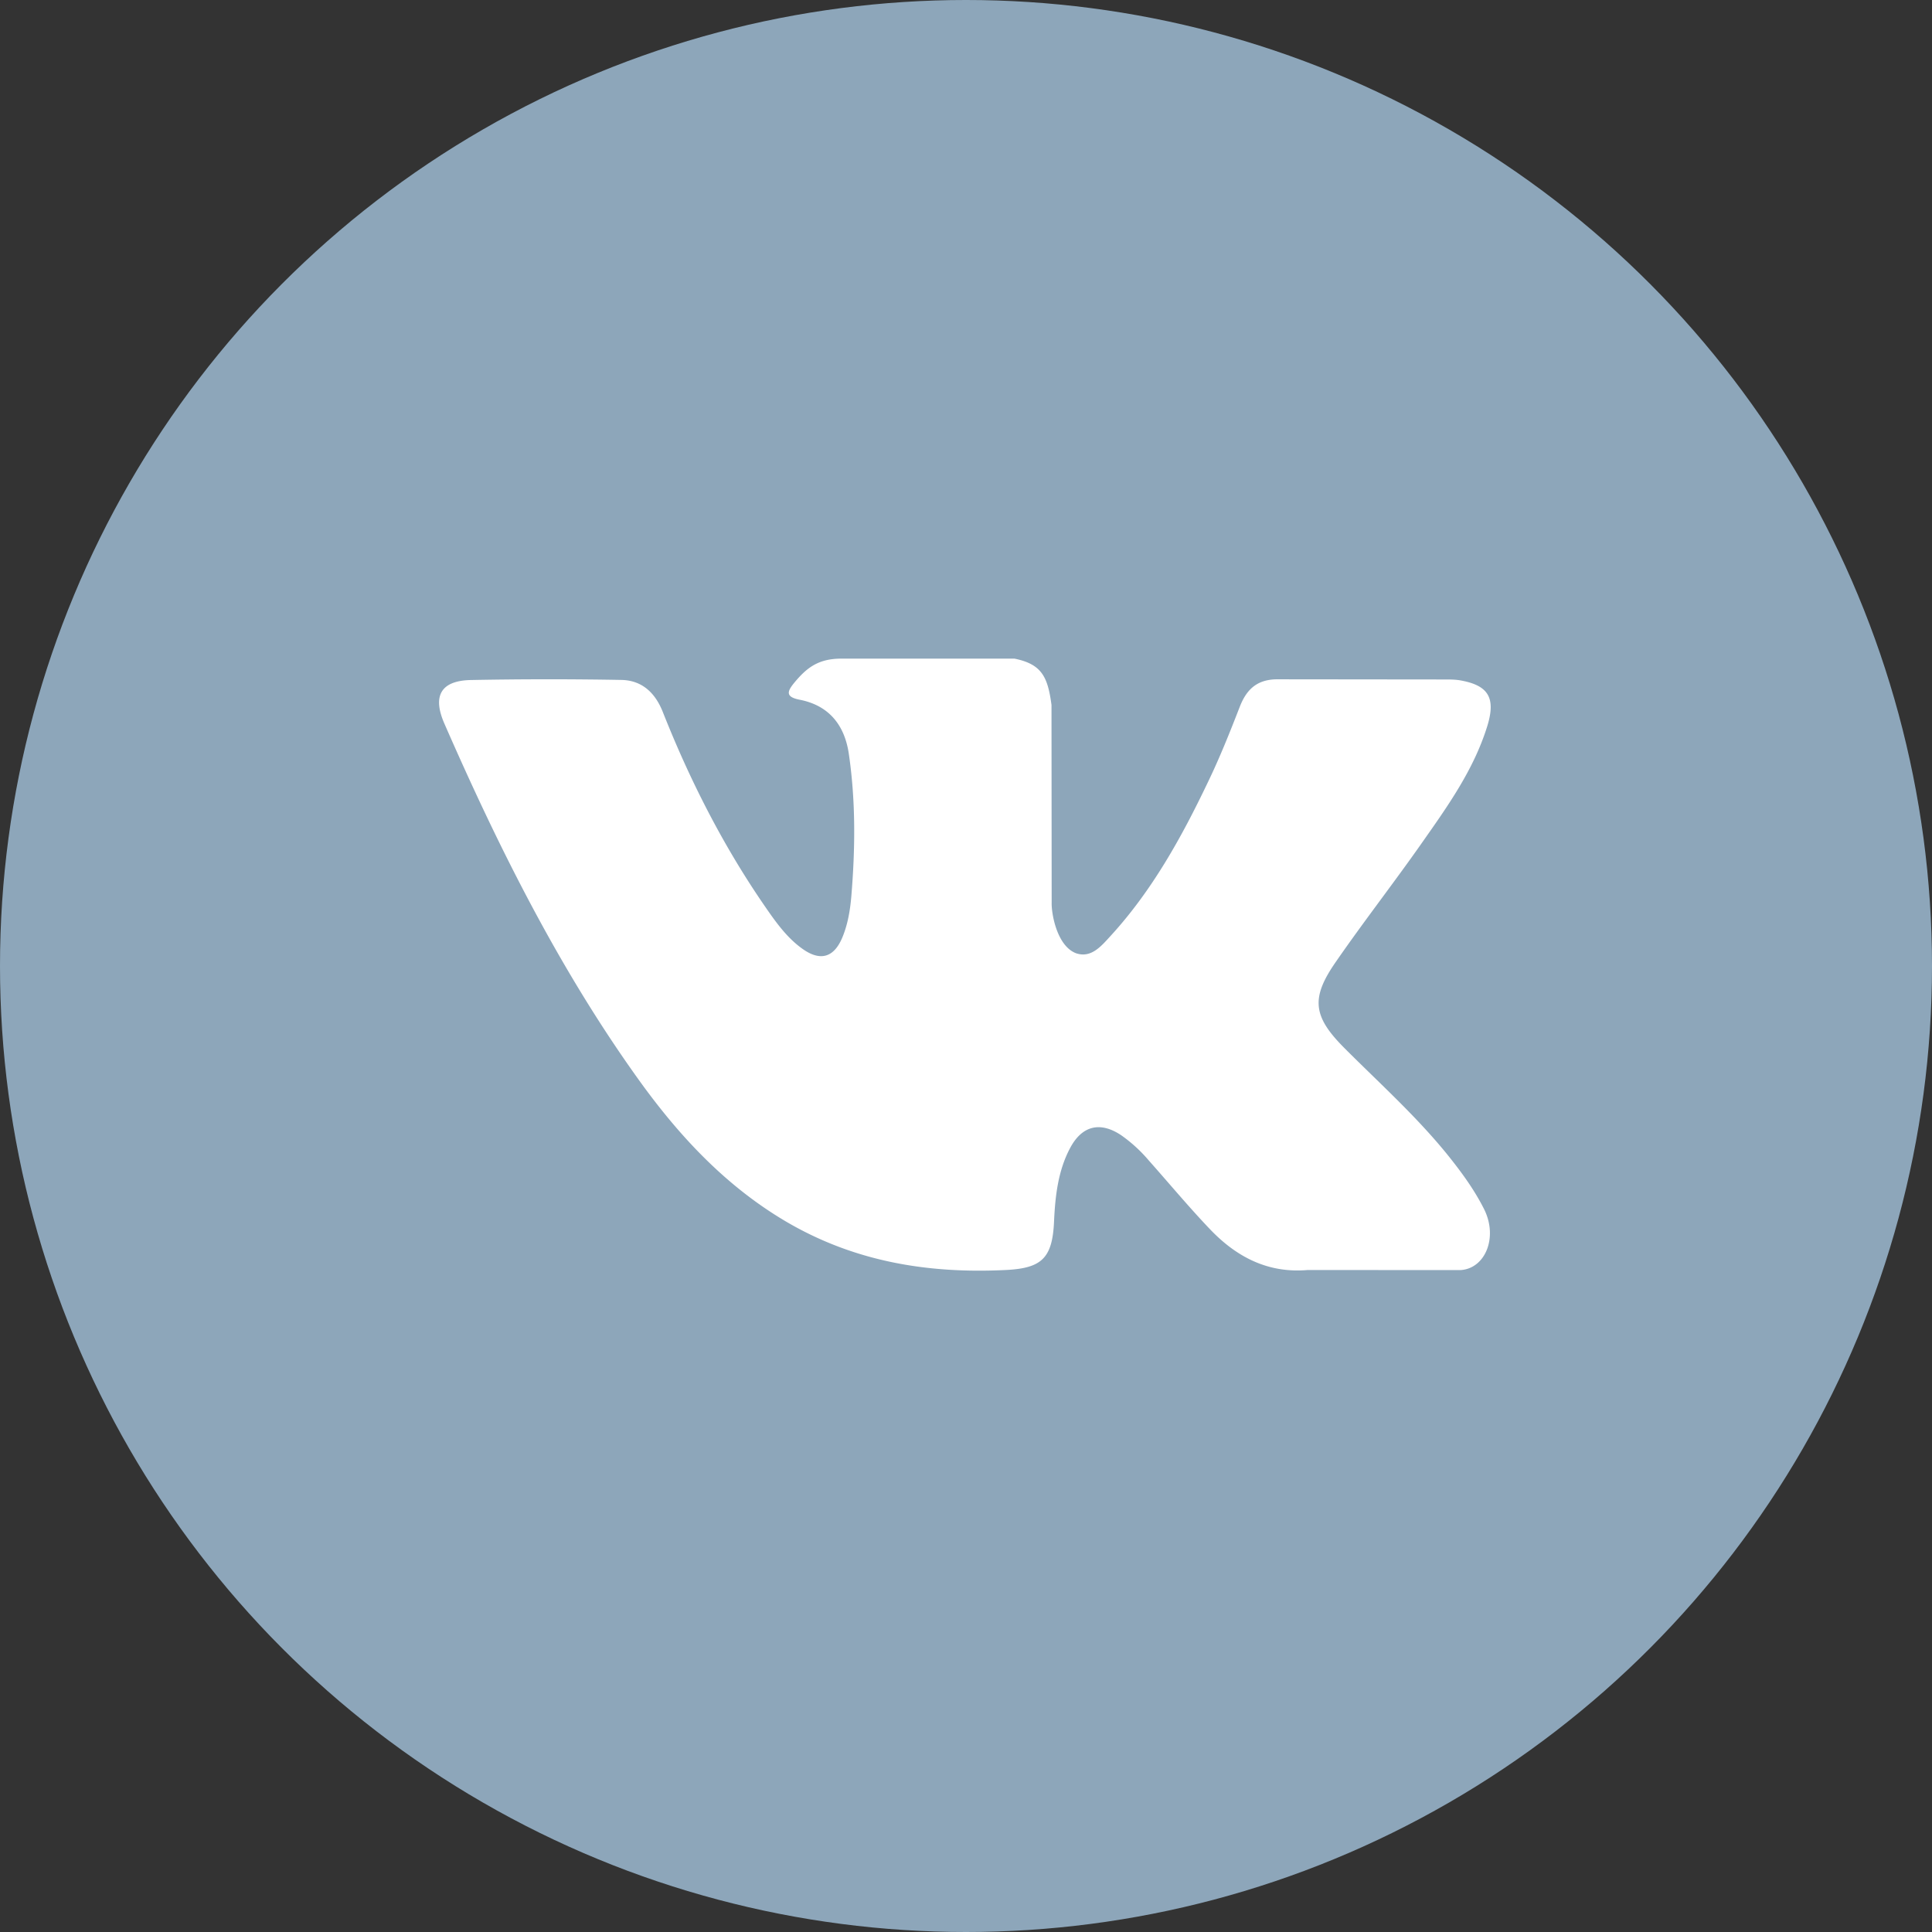
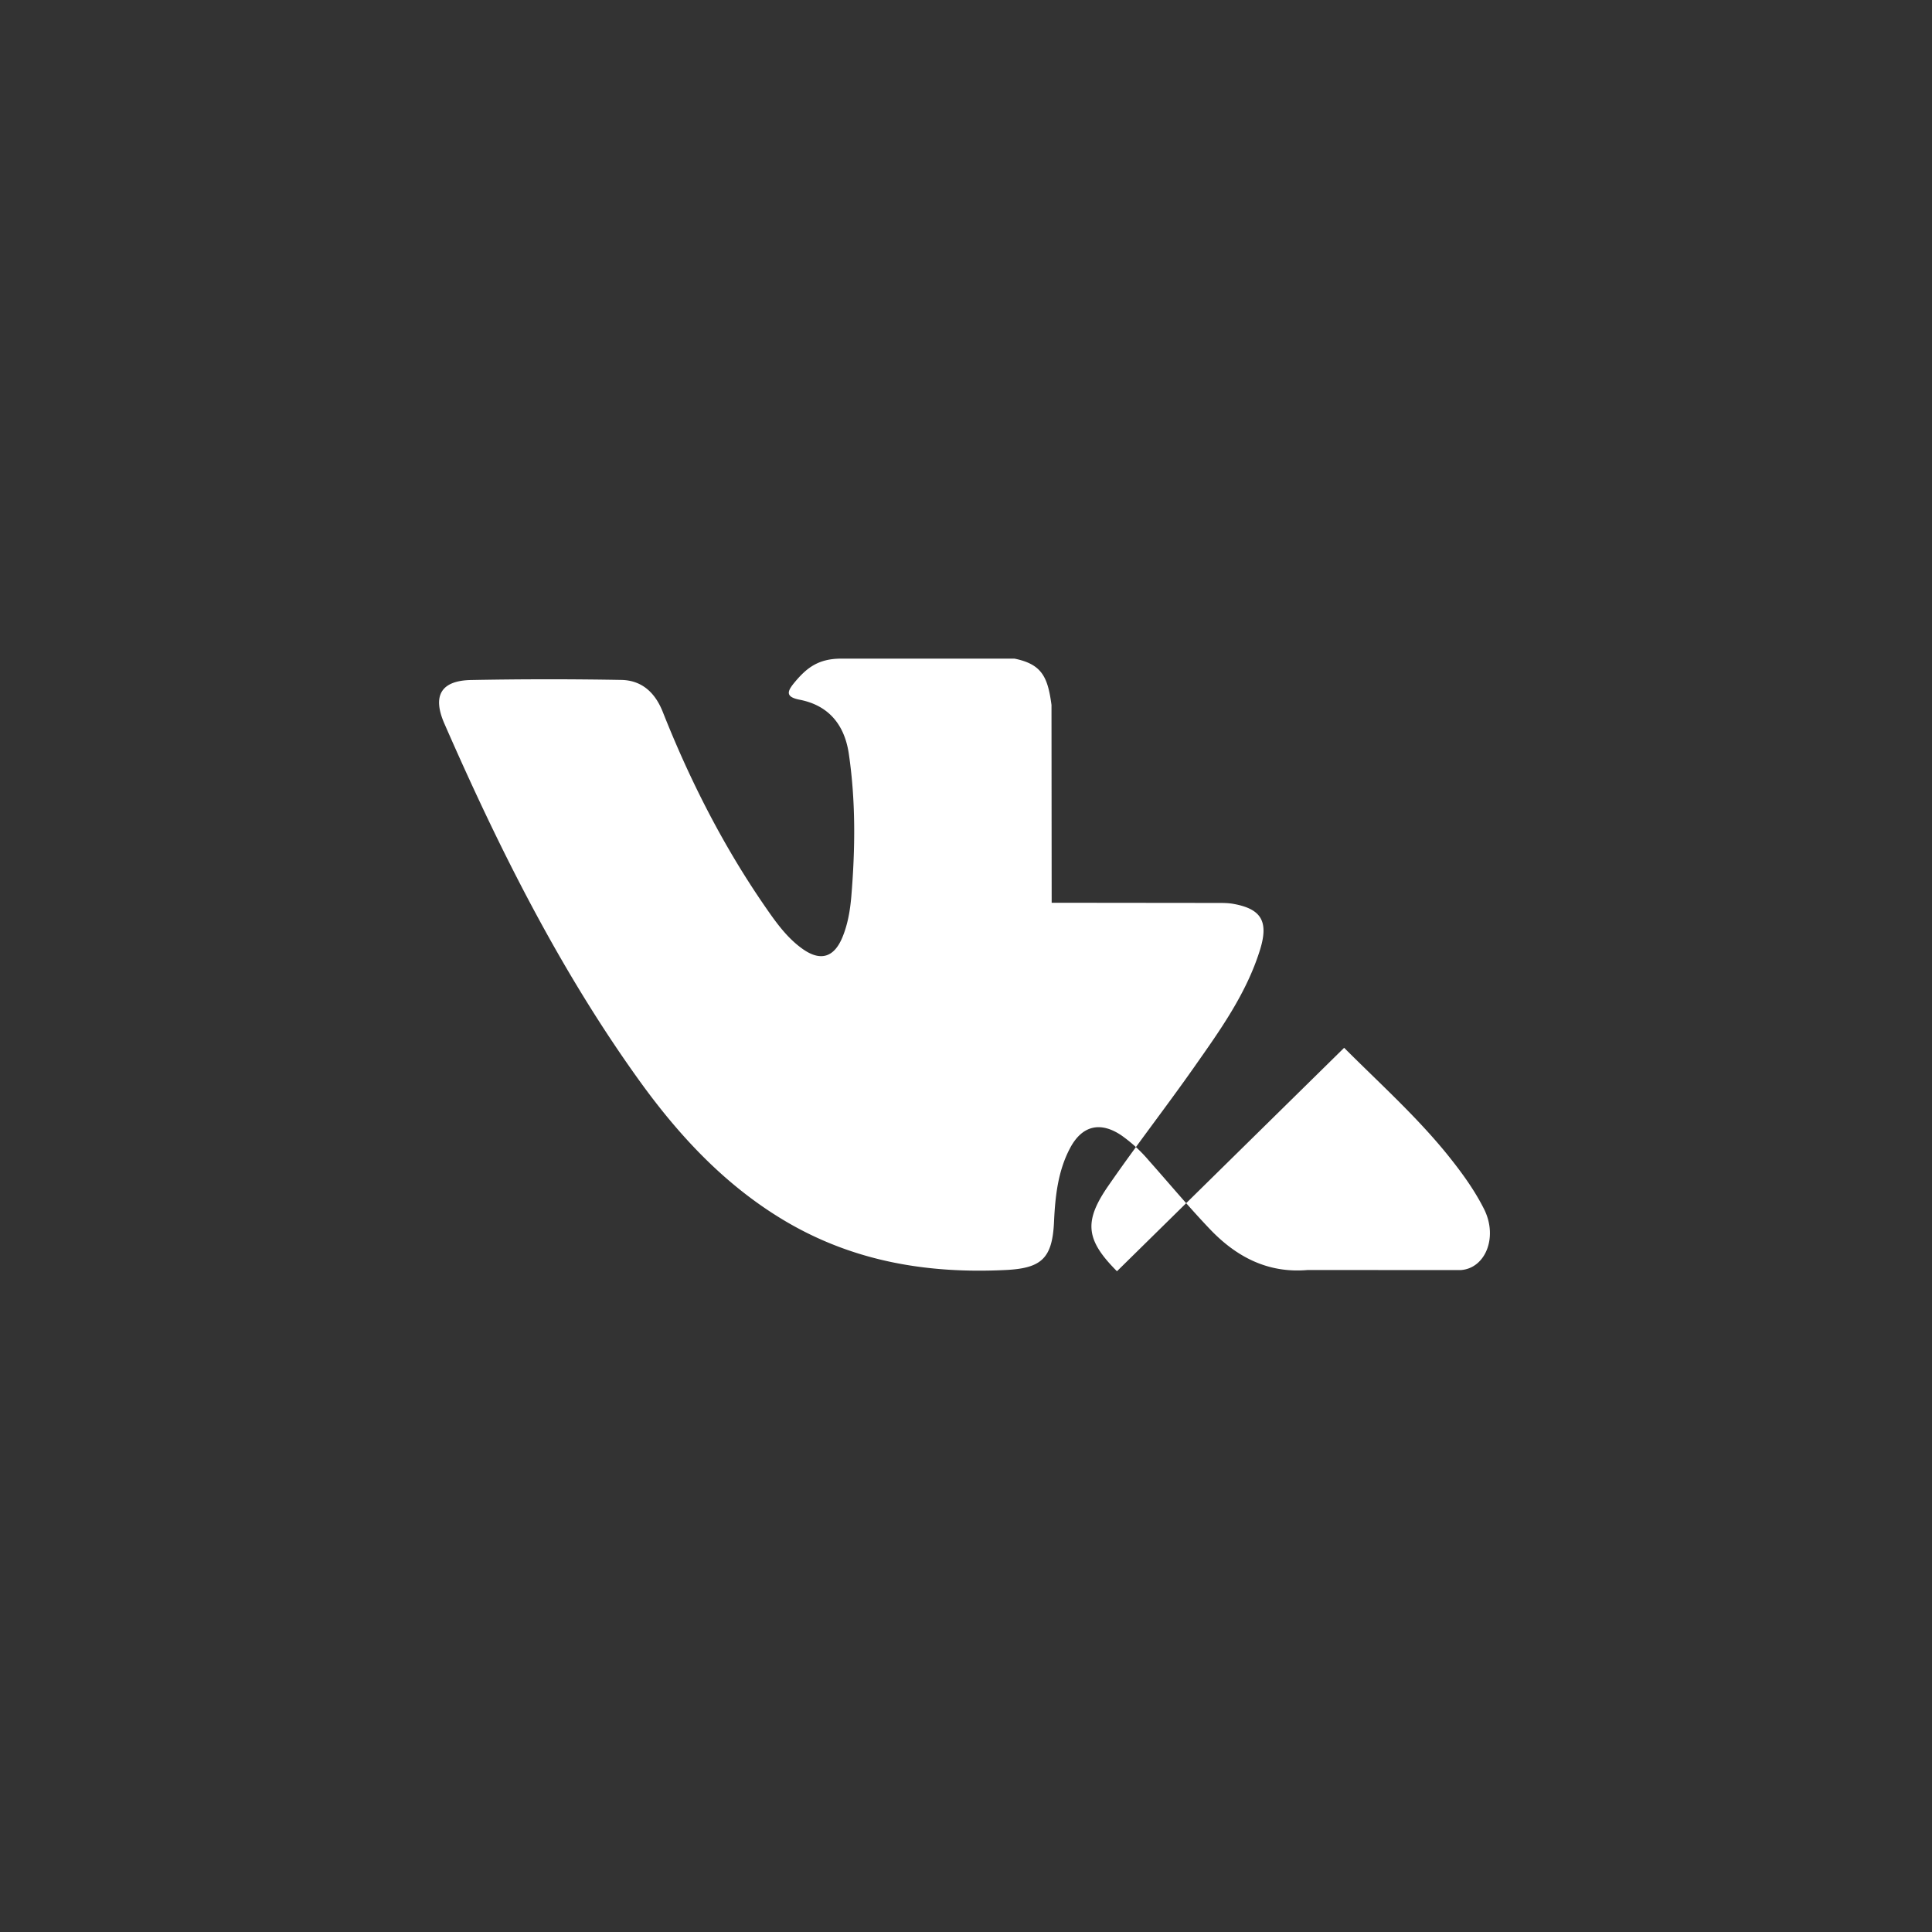
<svg xmlns="http://www.w3.org/2000/svg" width="44" height="44" viewBox="0 0 44 44">
  <rect x="0" y="0" width="44" height="44" fill="#333333" stroke="none" />
  <g fill="none" fill-rule="evenodd">
-     <circle cx="22" cy="22" r="22" fill="#8DA6BA" fill-rule="nonzero" />
-     <path fill="#FFF" d="M30.612 23.863c.795.797 1.633 1.548 2.346 2.426.314.39.612.793.84 1.246.323.644.03 1.352-.53 1.39l-3.49-.001c-.9.077-1.617-.296-2.221-.929-.483-.506-.93-1.044-1.395-1.567a3.336 3.336 0 0 0-.628-.574c-.476-.318-.89-.221-1.162.29-.277.52-.34 1.095-.367 1.674-.037.845-.286 1.067-1.111 1.106-1.764.085-3.438-.19-4.993-1.104-1.37-.807-2.434-1.946-3.359-3.235-1.801-2.51-3.181-5.269-4.421-8.104-.28-.64-.075-.982.61-.994a92.079 92.079 0 0 1 3.416-.002c.463.007.77.28.948.73.616 1.556 1.37 3.038 2.315 4.411.252.366.509.732.874.989.405.285.713.19.903-.273.121-.294.174-.61.201-.925.09-1.083.102-2.165-.056-3.244-.097-.673-.466-1.11-1.12-1.237-.333-.065-.283-.192-.122-.388.28-.338.545-.548 1.07-.548h3.944c.62.126.758.413.843 1.055l.004 4.505c-.007.248.12.986.556 1.15.348.118.578-.169.787-.396.944-1.03 1.618-2.248 2.22-3.51.267-.554.497-1.13.72-1.705.165-.427.423-.637.891-.628l3.795.004c.113 0 .227.001.336.02.639.113.814.395.617 1.038-.311 1.007-.917 1.847-1.509 2.69-.633.901-1.31 1.77-1.937 2.677-.577.827-.531 1.244.185 1.963z" />
+     <path fill="#FFF" d="M30.612 23.863c.795.797 1.633 1.548 2.346 2.426.314.39.612.793.84 1.246.323.644.03 1.352-.53 1.39l-3.49-.001c-.9.077-1.617-.296-2.221-.929-.483-.506-.93-1.044-1.395-1.567a3.336 3.336 0 0 0-.628-.574c-.476-.318-.89-.221-1.162.29-.277.52-.34 1.095-.367 1.674-.037.845-.286 1.067-1.111 1.106-1.764.085-3.438-.19-4.993-1.104-1.37-.807-2.434-1.946-3.359-3.235-1.801-2.51-3.181-5.269-4.421-8.104-.28-.64-.075-.982.61-.994a92.079 92.079 0 0 1 3.416-.002c.463.007.77.28.948.73.616 1.556 1.37 3.038 2.315 4.411.252.366.509.732.874.989.405.285.713.19.903-.273.121-.294.174-.61.201-.925.09-1.083.102-2.165-.056-3.244-.097-.673-.466-1.11-1.12-1.237-.333-.065-.283-.192-.122-.388.28-.338.545-.548 1.07-.548h3.944c.62.126.758.413.843 1.055l.004 4.505l3.795.004c.113 0 .227.001.336.02.639.113.814.395.617 1.038-.311 1.007-.917 1.847-1.509 2.69-.633.901-1.31 1.77-1.937 2.677-.577.827-.531 1.244.185 1.963z" />
  </g>
</svg>